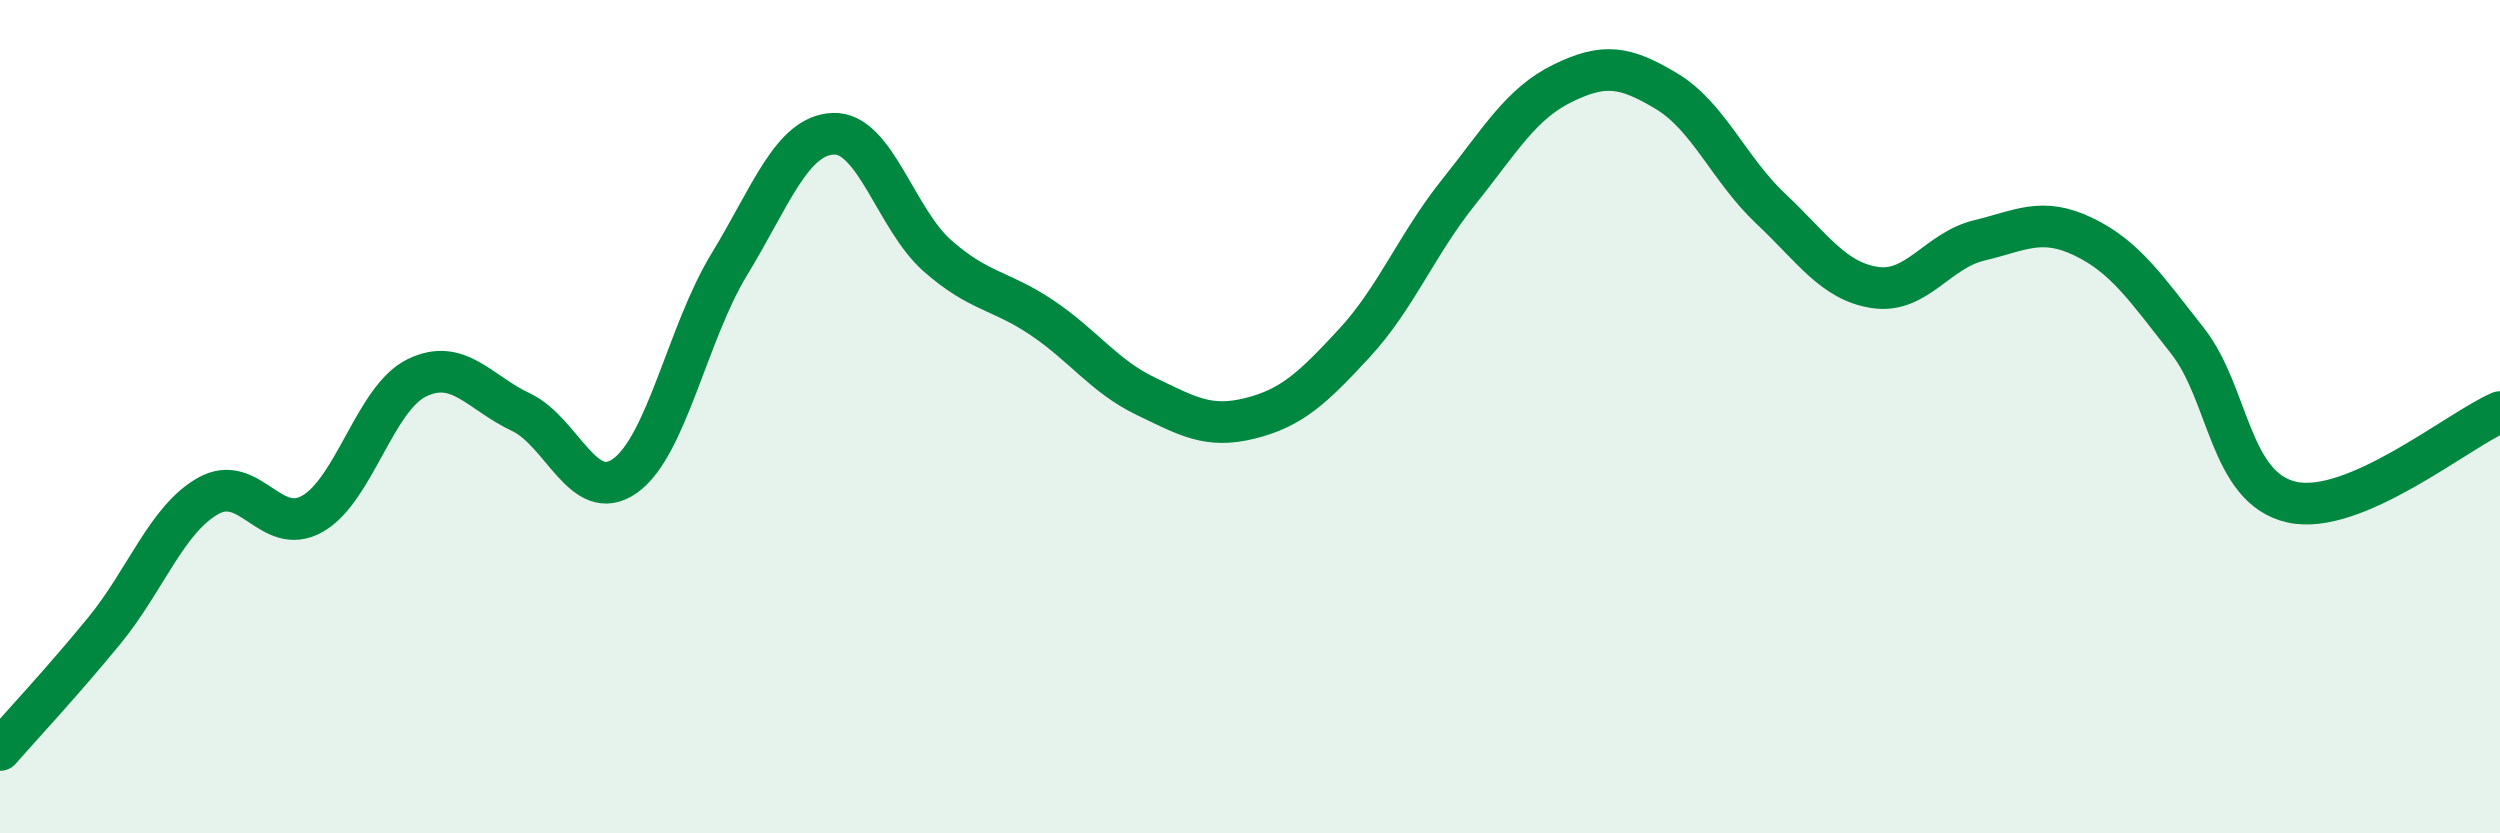
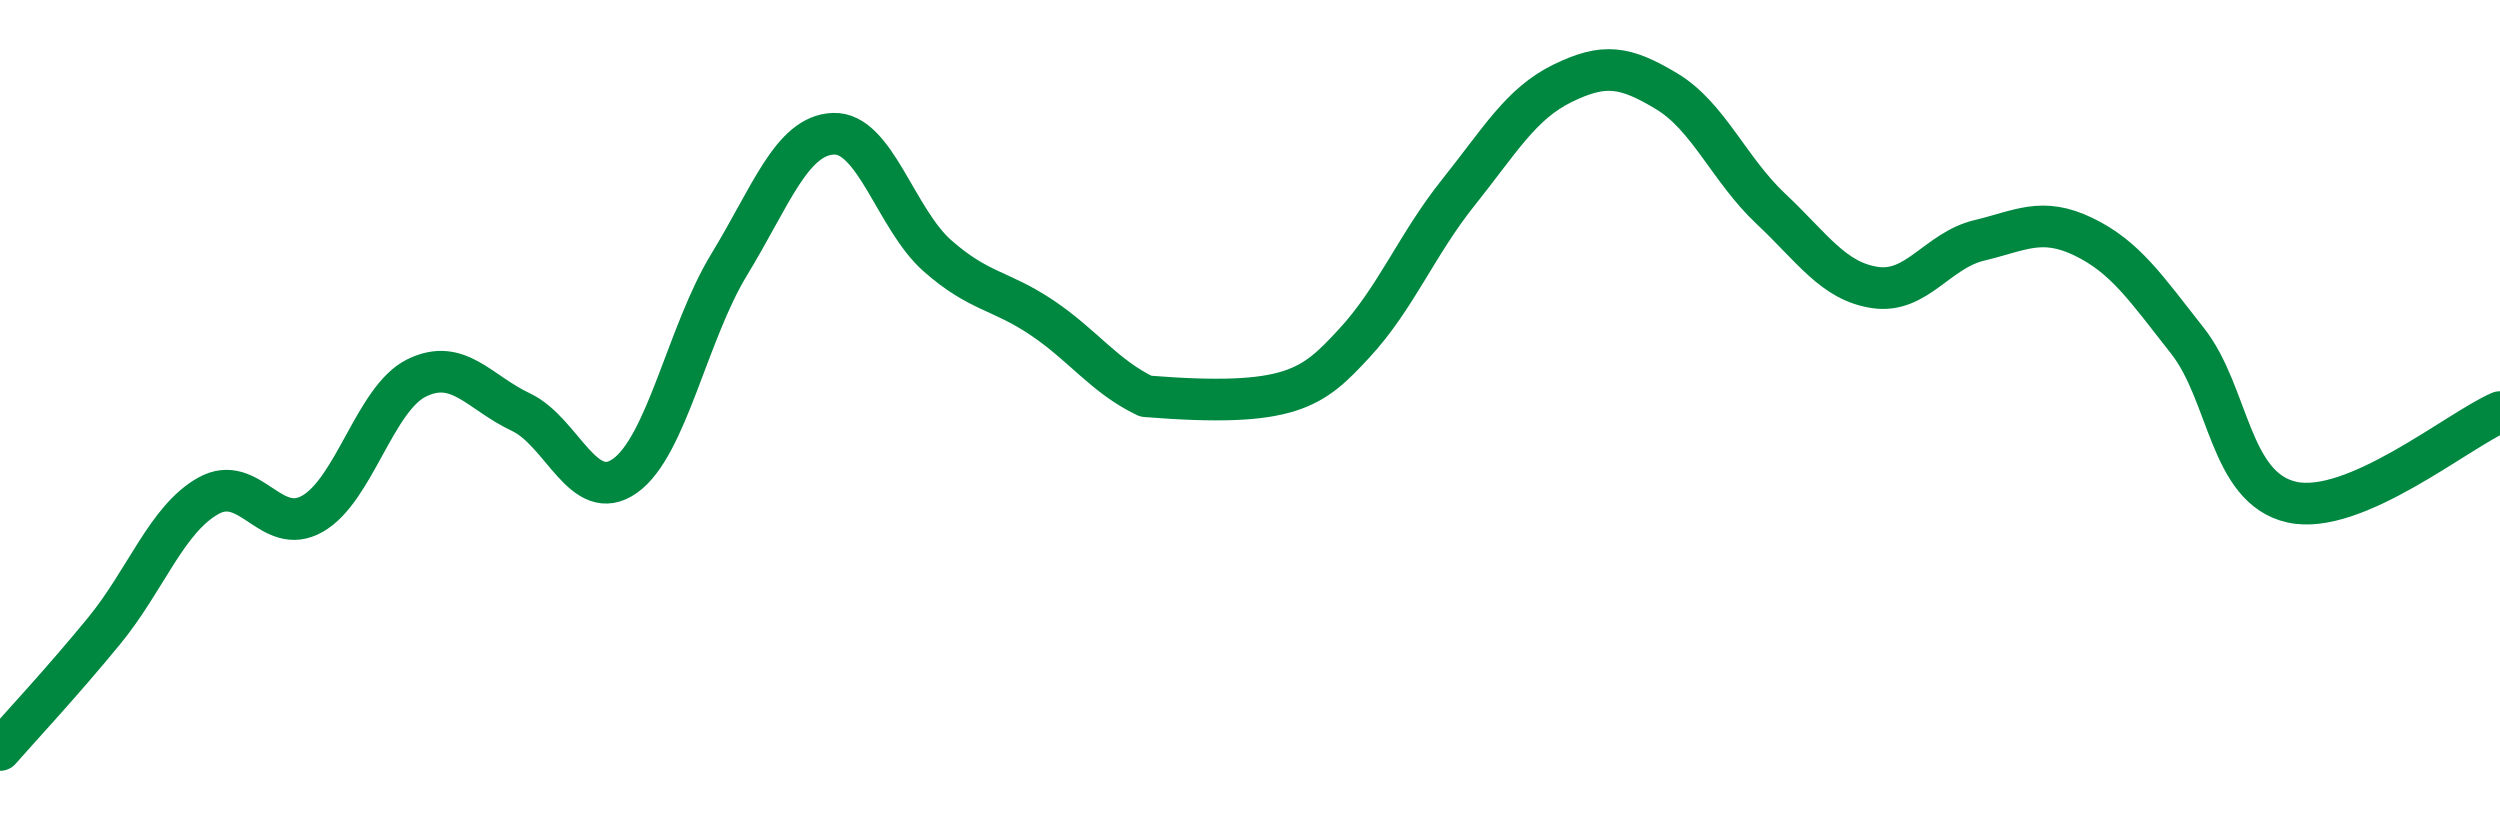
<svg xmlns="http://www.w3.org/2000/svg" width="60" height="20" viewBox="0 0 60 20">
-   <path d="M 0,18 C 0.5,17.43 1.5,16.36 2.5,15.14 C 3.5,13.92 4,12.46 5,11.9 C 6,11.34 6.5,12.9 7.5,12.33 C 8.5,11.76 9,9.56 10,9.07 C 11,8.58 11.5,9.42 12.5,9.89 C 13.5,10.36 14,12.13 15,11.42 C 16,10.71 16.5,7.99 17.5,6.35 C 18.5,4.71 19,3.25 20,3.21 C 21,3.17 21.5,5.26 22.5,6.14 C 23.5,7.02 24,6.95 25,7.62 C 26,8.29 26.5,9.03 27.5,9.51 C 28.5,9.99 29,10.29 30,10.04 C 31,9.79 31.5,9.32 32.5,8.24 C 33.5,7.16 34,5.87 35,4.62 C 36,3.37 36.5,2.49 37.5,2 C 38.5,1.51 39,1.59 40,2.19 C 41,2.79 41.5,4.07 42.5,5.01 C 43.5,5.95 44,6.75 45,6.9 C 46,7.05 46.5,6.01 47.5,5.77 C 48.5,5.53 49,5.2 50,5.68 C 51,6.16 51.5,6.91 52.5,8.18 C 53.5,9.45 53.5,11.71 55,12.05 C 56.5,12.39 59,10.32 60,9.89L60 20L0 20Z" fill="#008740" opacity="0.1" stroke-linecap="round" stroke-linejoin="round" />
-   <path d="M 0,18 C 0.5,17.43 1.5,16.36 2.5,15.14 C 3.5,13.92 4,12.46 5,11.9 C 6,11.34 6.5,12.9 7.5,12.33 C 8.5,11.76 9,9.56 10,9.07 C 11,8.58 11.5,9.42 12.5,9.89 C 13.5,10.36 14,12.13 15,11.42 C 16,10.71 16.5,7.99 17.5,6.35 C 18.5,4.71 19,3.25 20,3.21 C 21,3.17 21.5,5.26 22.5,6.14 C 23.5,7.02 24,6.95 25,7.62 C 26,8.29 26.5,9.03 27.5,9.51 C 28.5,9.99 29,10.29 30,10.04 C 31,9.79 31.5,9.32 32.5,8.24 C 33.5,7.16 34,5.87 35,4.62 C 36,3.37 36.5,2.49 37.5,2 C 38.5,1.51 39,1.59 40,2.19 C 41,2.79 41.5,4.07 42.5,5.01 C 43.5,5.95 44,6.75 45,6.9 C 46,7.05 46.5,6.01 47.5,5.77 C 48.5,5.53 49,5.2 50,5.68 C 51,6.16 51.5,6.91 52.5,8.18 C 53.5,9.45 53.5,11.71 55,12.05 C 56.5,12.39 59,10.32 60,9.89" stroke="#008740" stroke-width="1" fill="none" stroke-linecap="round" stroke-linejoin="round" />
+   <path d="M 0,18 C 0.5,17.43 1.5,16.36 2.5,15.14 C 3.5,13.92 4,12.46 5,11.9 C 6,11.34 6.5,12.9 7.5,12.33 C 8.5,11.76 9,9.56 10,9.07 C 11,8.58 11.5,9.42 12.5,9.89 C 13.5,10.36 14,12.13 15,11.42 C 16,10.71 16.5,7.99 17.5,6.35 C 18.5,4.71 19,3.25 20,3.21 C 21,3.17 21.5,5.26 22.5,6.14 C 23.5,7.02 24,6.95 25,7.62 C 26,8.29 26.5,9.03 27.5,9.51 C 31,9.79 31.5,9.32 32.5,8.24 C 33.5,7.16 34,5.87 35,4.62 C 36,3.37 36.5,2.49 37.5,2 C 38.5,1.51 39,1.59 40,2.19 C 41,2.79 41.5,4.07 42.5,5.01 C 43.5,5.95 44,6.75 45,6.9 C 46,7.05 46.5,6.01 47.5,5.77 C 48.5,5.53 49,5.2 50,5.68 C 51,6.16 51.5,6.91 52.5,8.18 C 53.5,9.45 53.5,11.71 55,12.05 C 56.5,12.39 59,10.32 60,9.89" stroke="#008740" stroke-width="1" fill="none" stroke-linecap="round" stroke-linejoin="round" />
</svg>